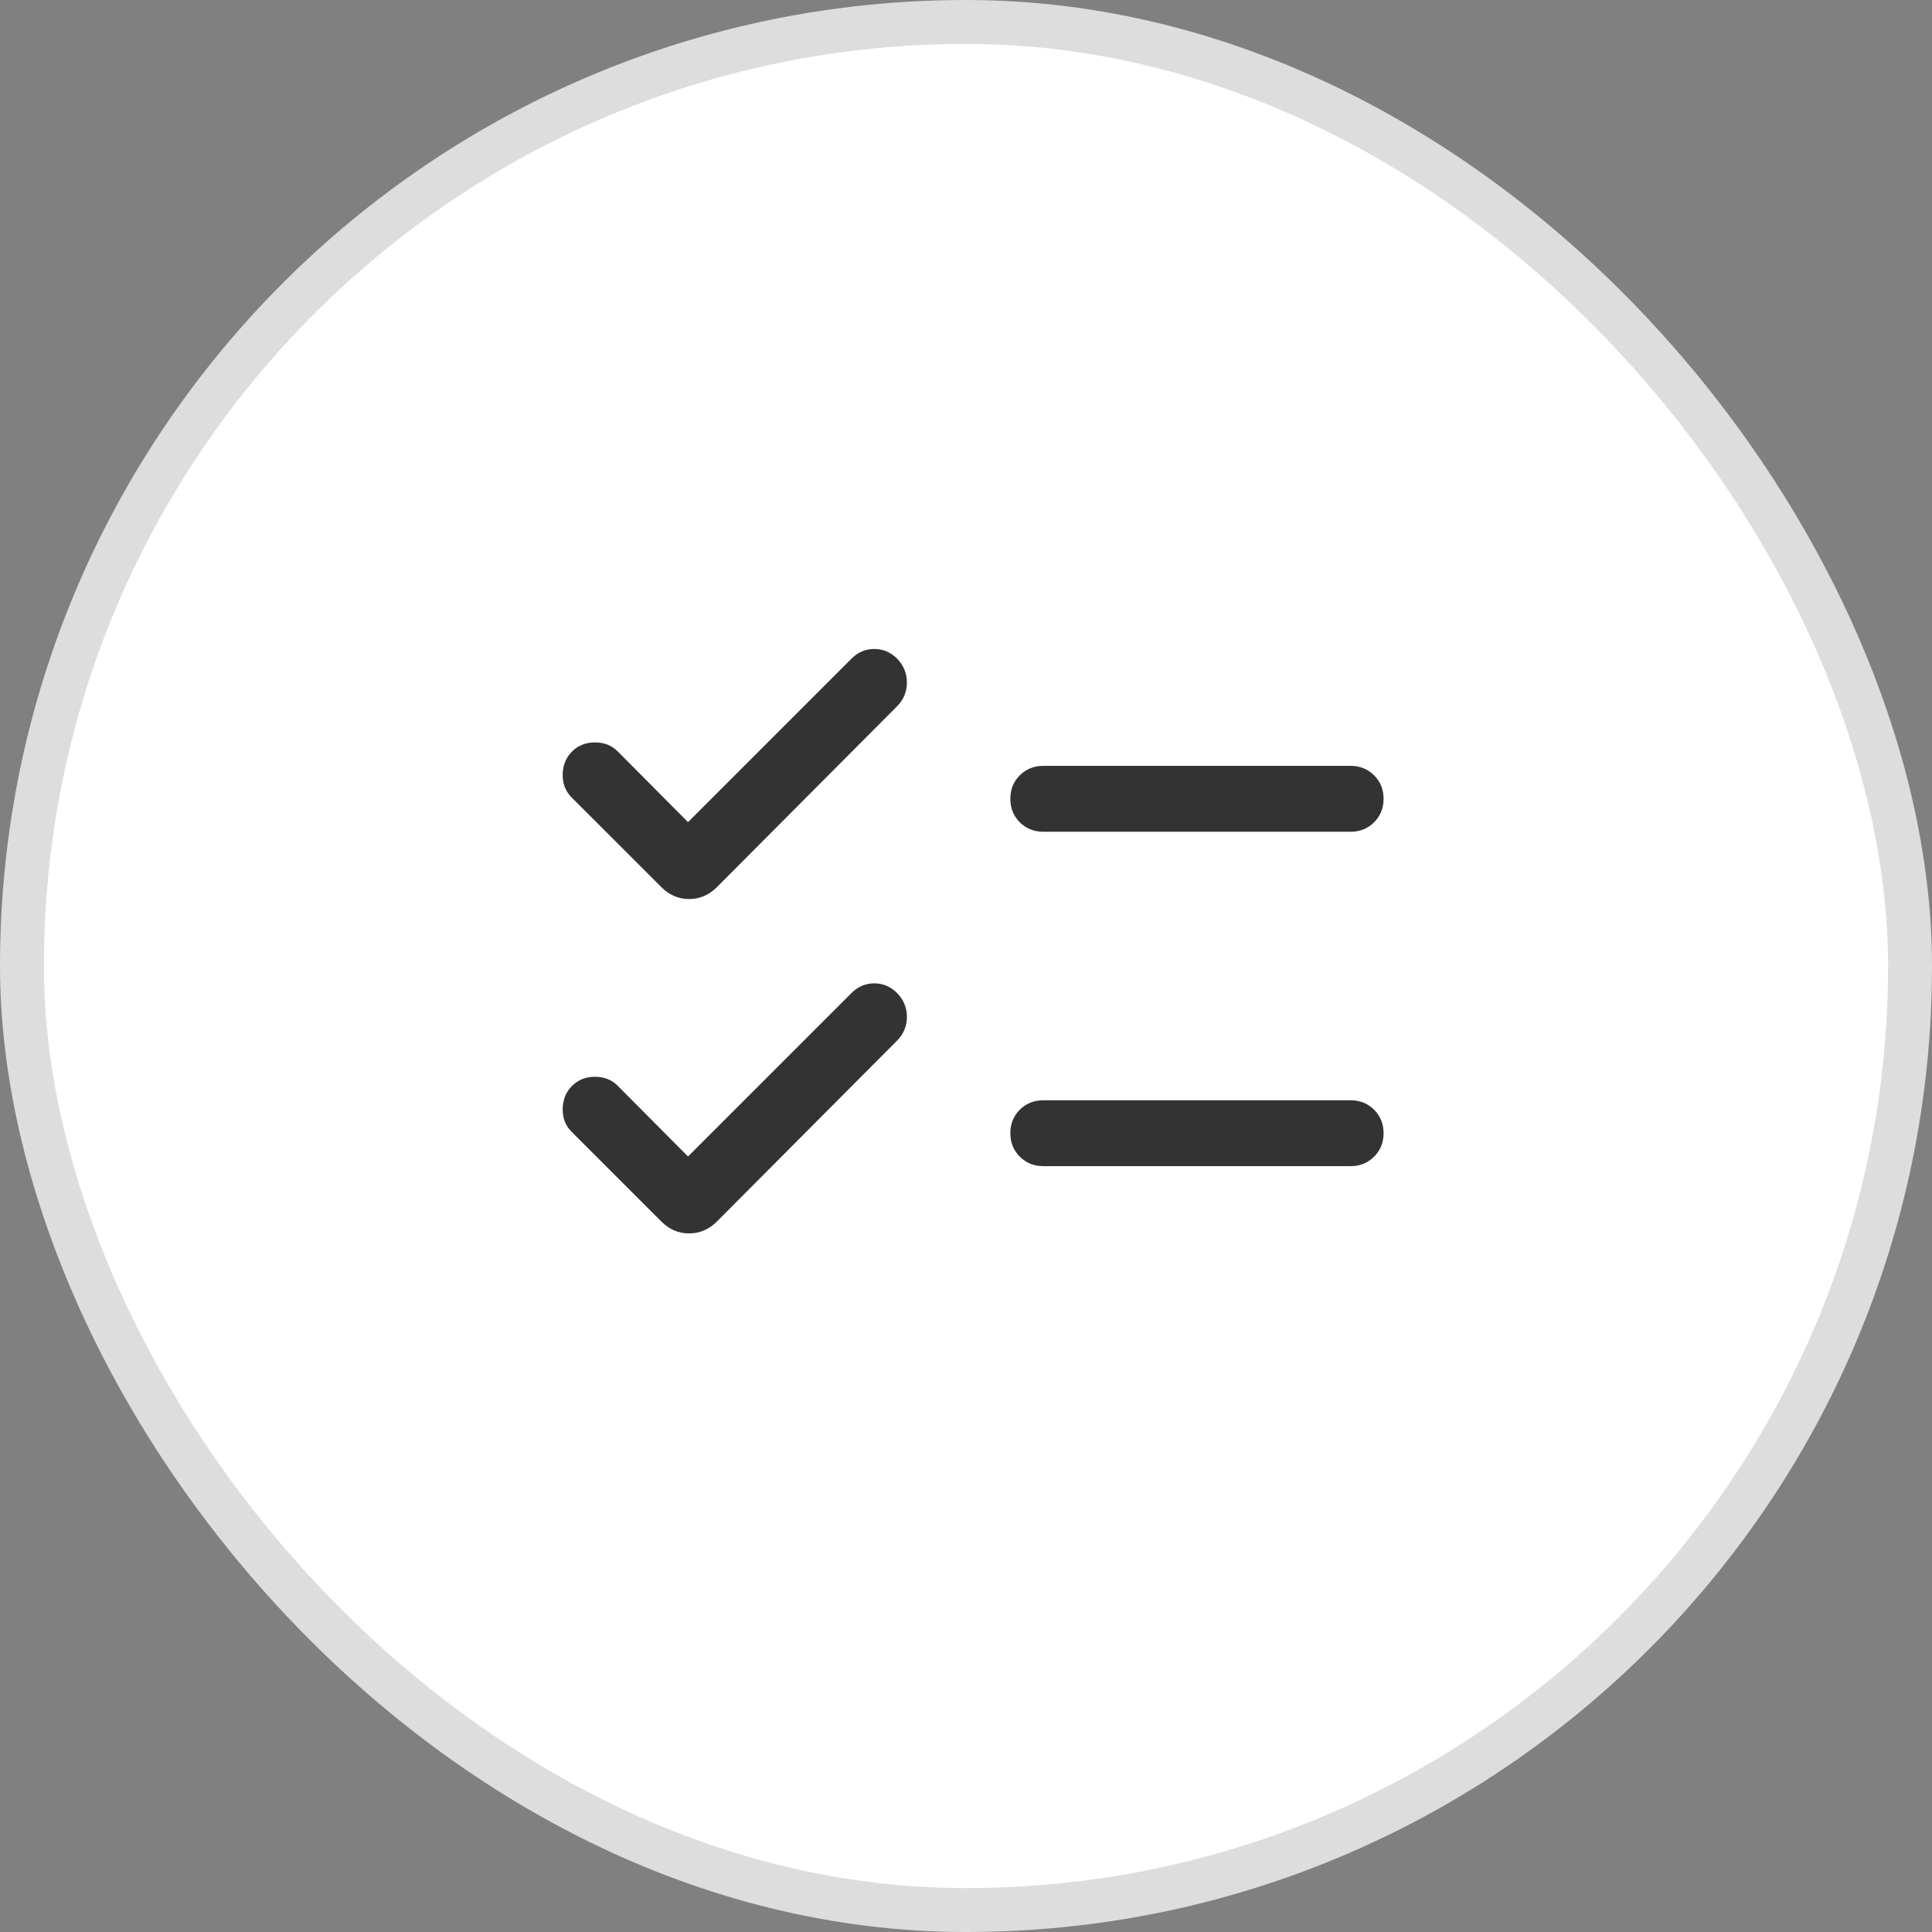
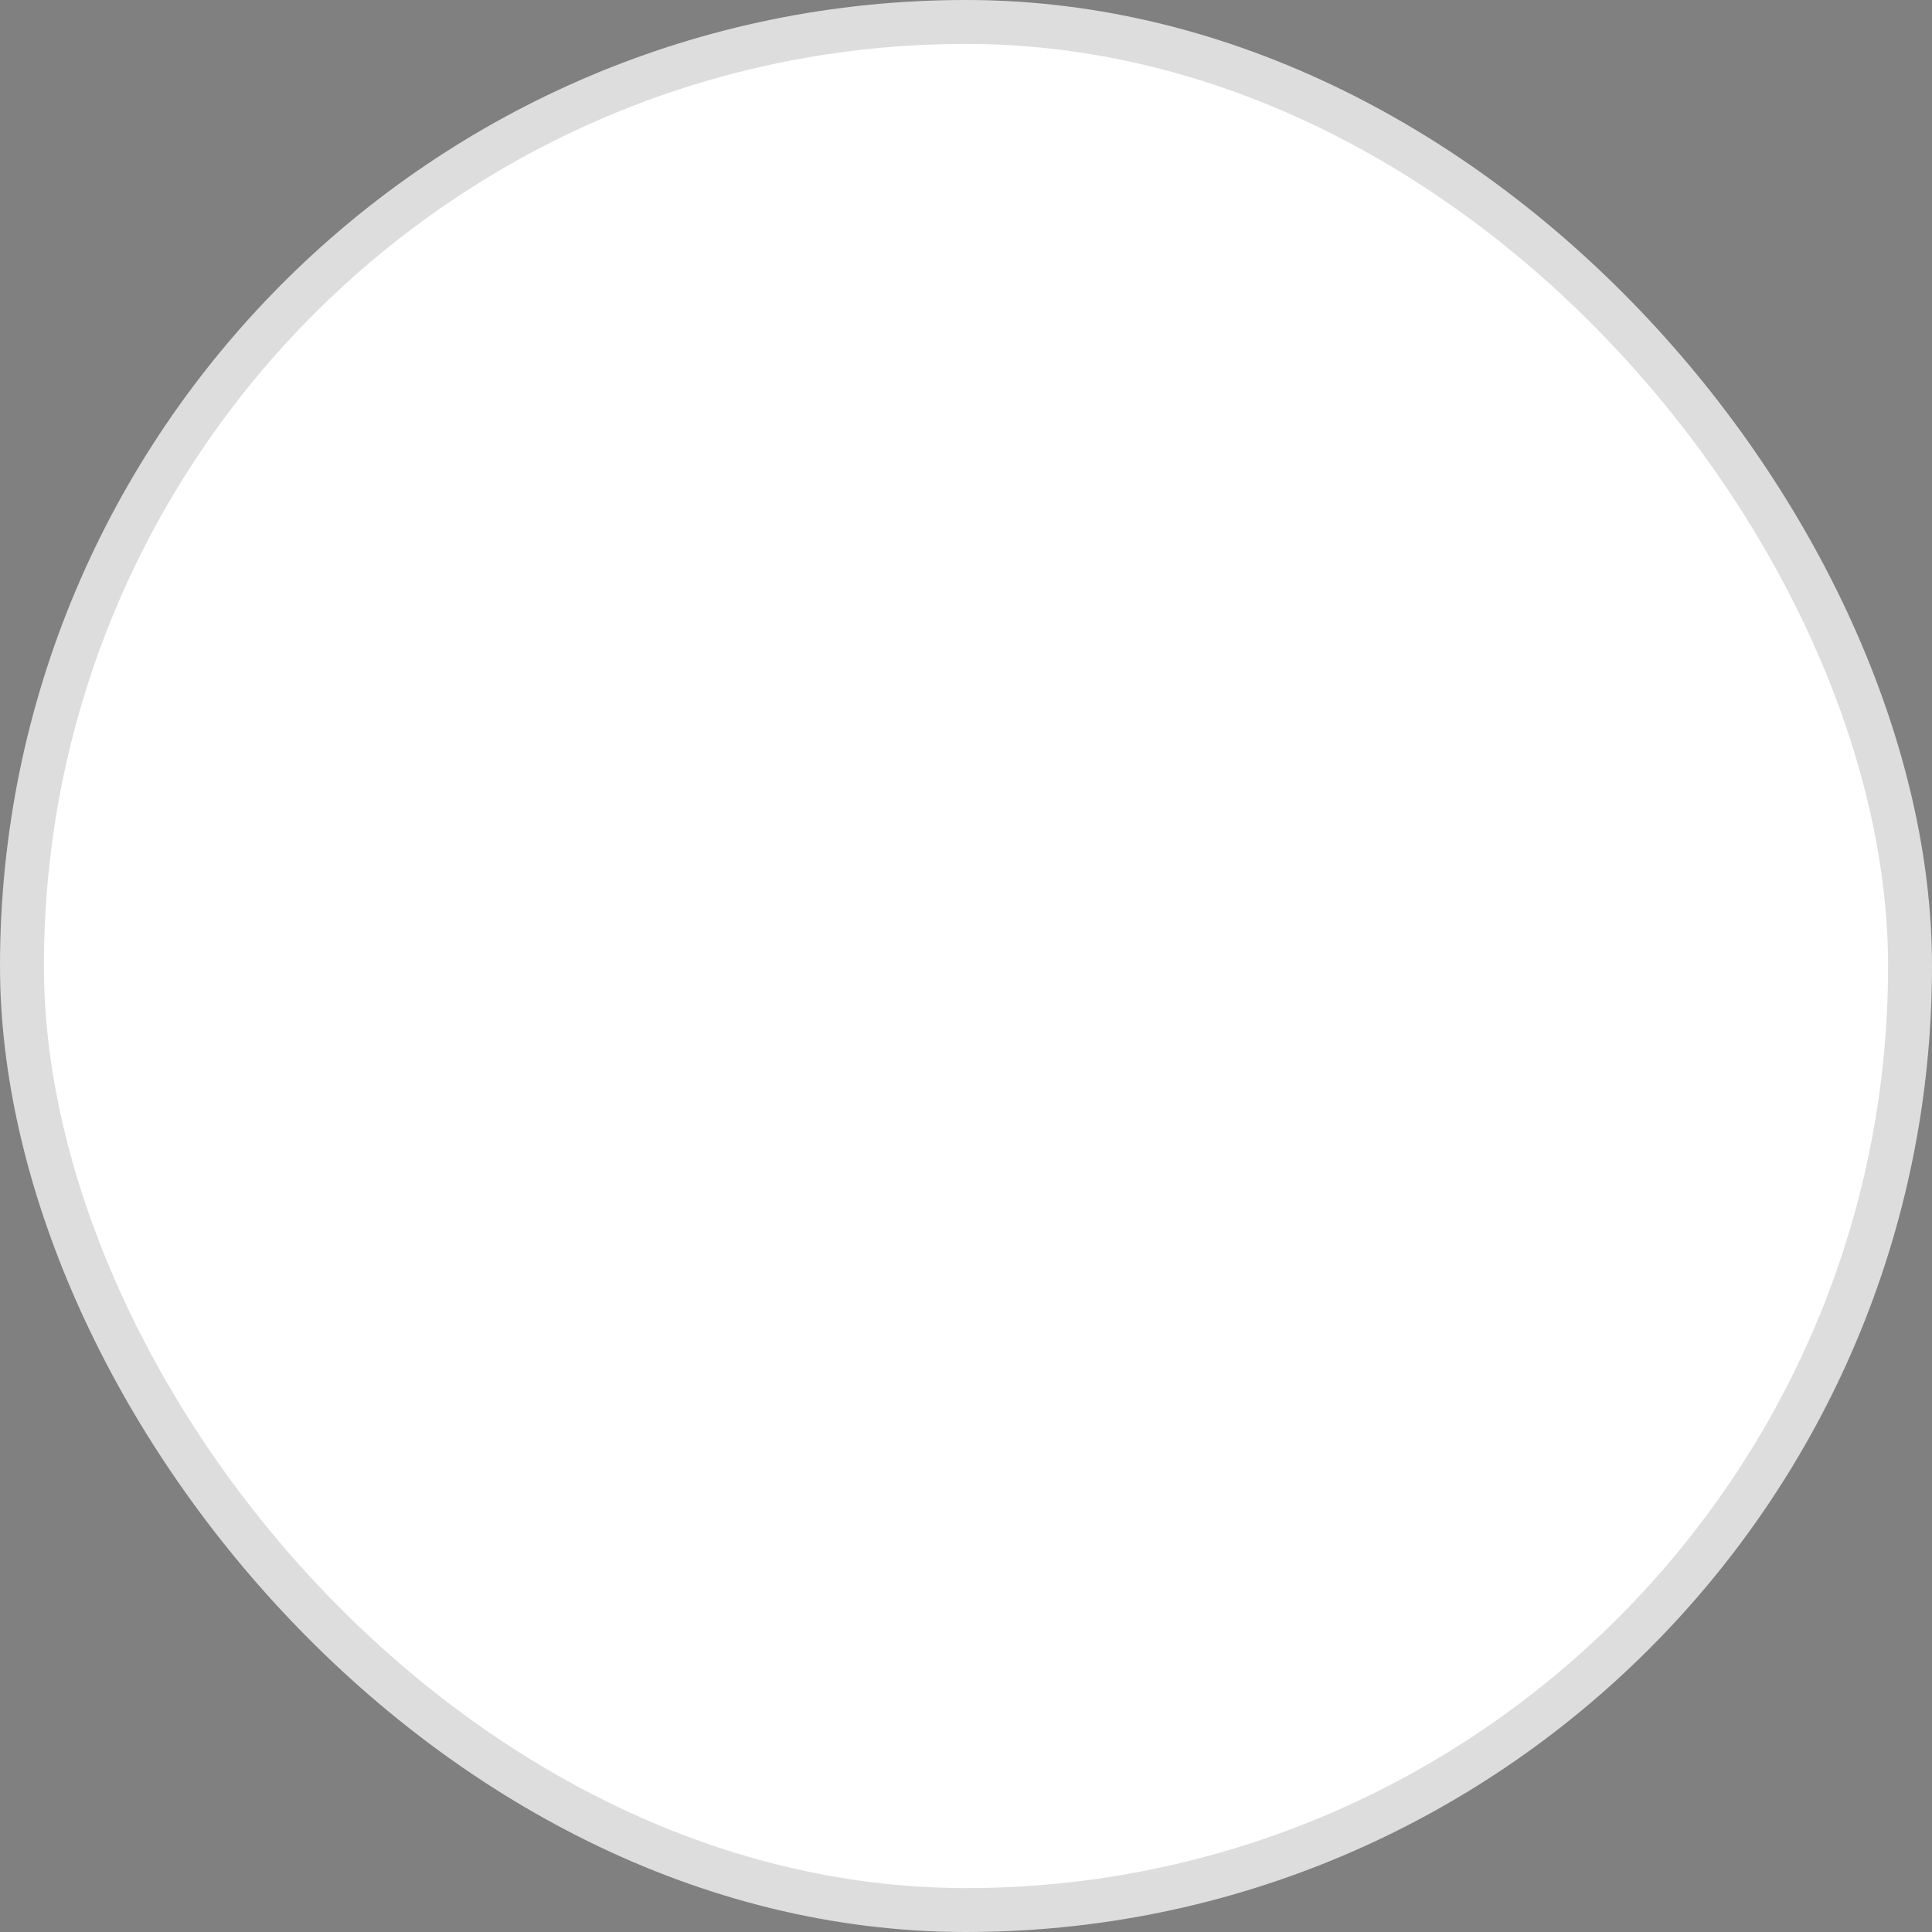
<svg xmlns="http://www.w3.org/2000/svg" width="44" height="44" viewBox="0 0 44 44" fill="none">
  <rect x="0" y="0" width="44" height="44" fill="#808080" stroke="none" />
  <rect x="0.5" y="0.5" width="43" height="43" rx="21.5" fill="white" />
  <rect x="0.5" y="0.5" width="43" height="43" rx="21.5" stroke="#DDDDDD" />
-   <path d="M15.669 26.338L19.392 22.616C19.541 22.467 19.717 22.393 19.919 22.395C20.122 22.397 20.297 22.476 20.446 22.631C20.585 22.782 20.654 22.958 20.654 23.16C20.654 23.361 20.585 23.536 20.446 23.684L16.327 27.819C16.146 28 15.935 28.09 15.694 28.09C15.453 28.09 15.242 28 15.062 27.819L13.017 25.775C12.879 25.637 12.811 25.462 12.815 25.253C12.818 25.043 12.889 24.869 13.027 24.731C13.166 24.592 13.34 24.523 13.551 24.523C13.761 24.523 13.935 24.592 14.071 24.731L15.669 26.338ZM15.669 18.723L19.392 15C19.541 14.851 19.717 14.778 19.919 14.78C20.122 14.782 20.297 14.86 20.446 15.015C20.585 15.166 20.654 15.343 20.654 15.544C20.654 15.745 20.585 15.921 20.446 16.069L16.327 20.204C16.146 20.385 15.935 20.475 15.694 20.475C15.453 20.475 15.242 20.385 15.062 20.204L13.017 18.16C12.879 18.021 12.811 17.847 12.815 17.637C12.818 17.428 12.889 17.254 13.027 17.116C13.166 16.977 13.34 16.908 13.551 16.908C13.761 16.908 13.935 16.977 14.071 17.116L15.669 18.723ZM23.76 26.558C23.547 26.558 23.369 26.486 23.225 26.342C23.081 26.198 23.01 26.02 23.01 25.807C23.01 25.595 23.081 25.417 23.225 25.273C23.369 25.13 23.547 25.058 23.76 25.058H30.76C30.972 25.058 31.15 25.13 31.294 25.273C31.438 25.417 31.51 25.596 31.51 25.808C31.51 26.021 31.438 26.199 31.294 26.342C31.15 26.486 30.972 26.558 30.76 26.558H23.76ZM23.76 18.942C23.547 18.942 23.369 18.87 23.225 18.727C23.081 18.583 23.01 18.404 23.01 18.192C23.01 17.979 23.081 17.801 23.225 17.658C23.369 17.514 23.547 17.442 23.76 17.442H30.76C30.972 17.442 31.15 17.514 31.294 17.658C31.438 17.802 31.51 17.98 31.51 18.193C31.51 18.405 31.438 18.583 31.294 18.727C31.15 18.87 30.972 18.942 30.76 18.942H23.76Z" fill="#333333" />
</svg>